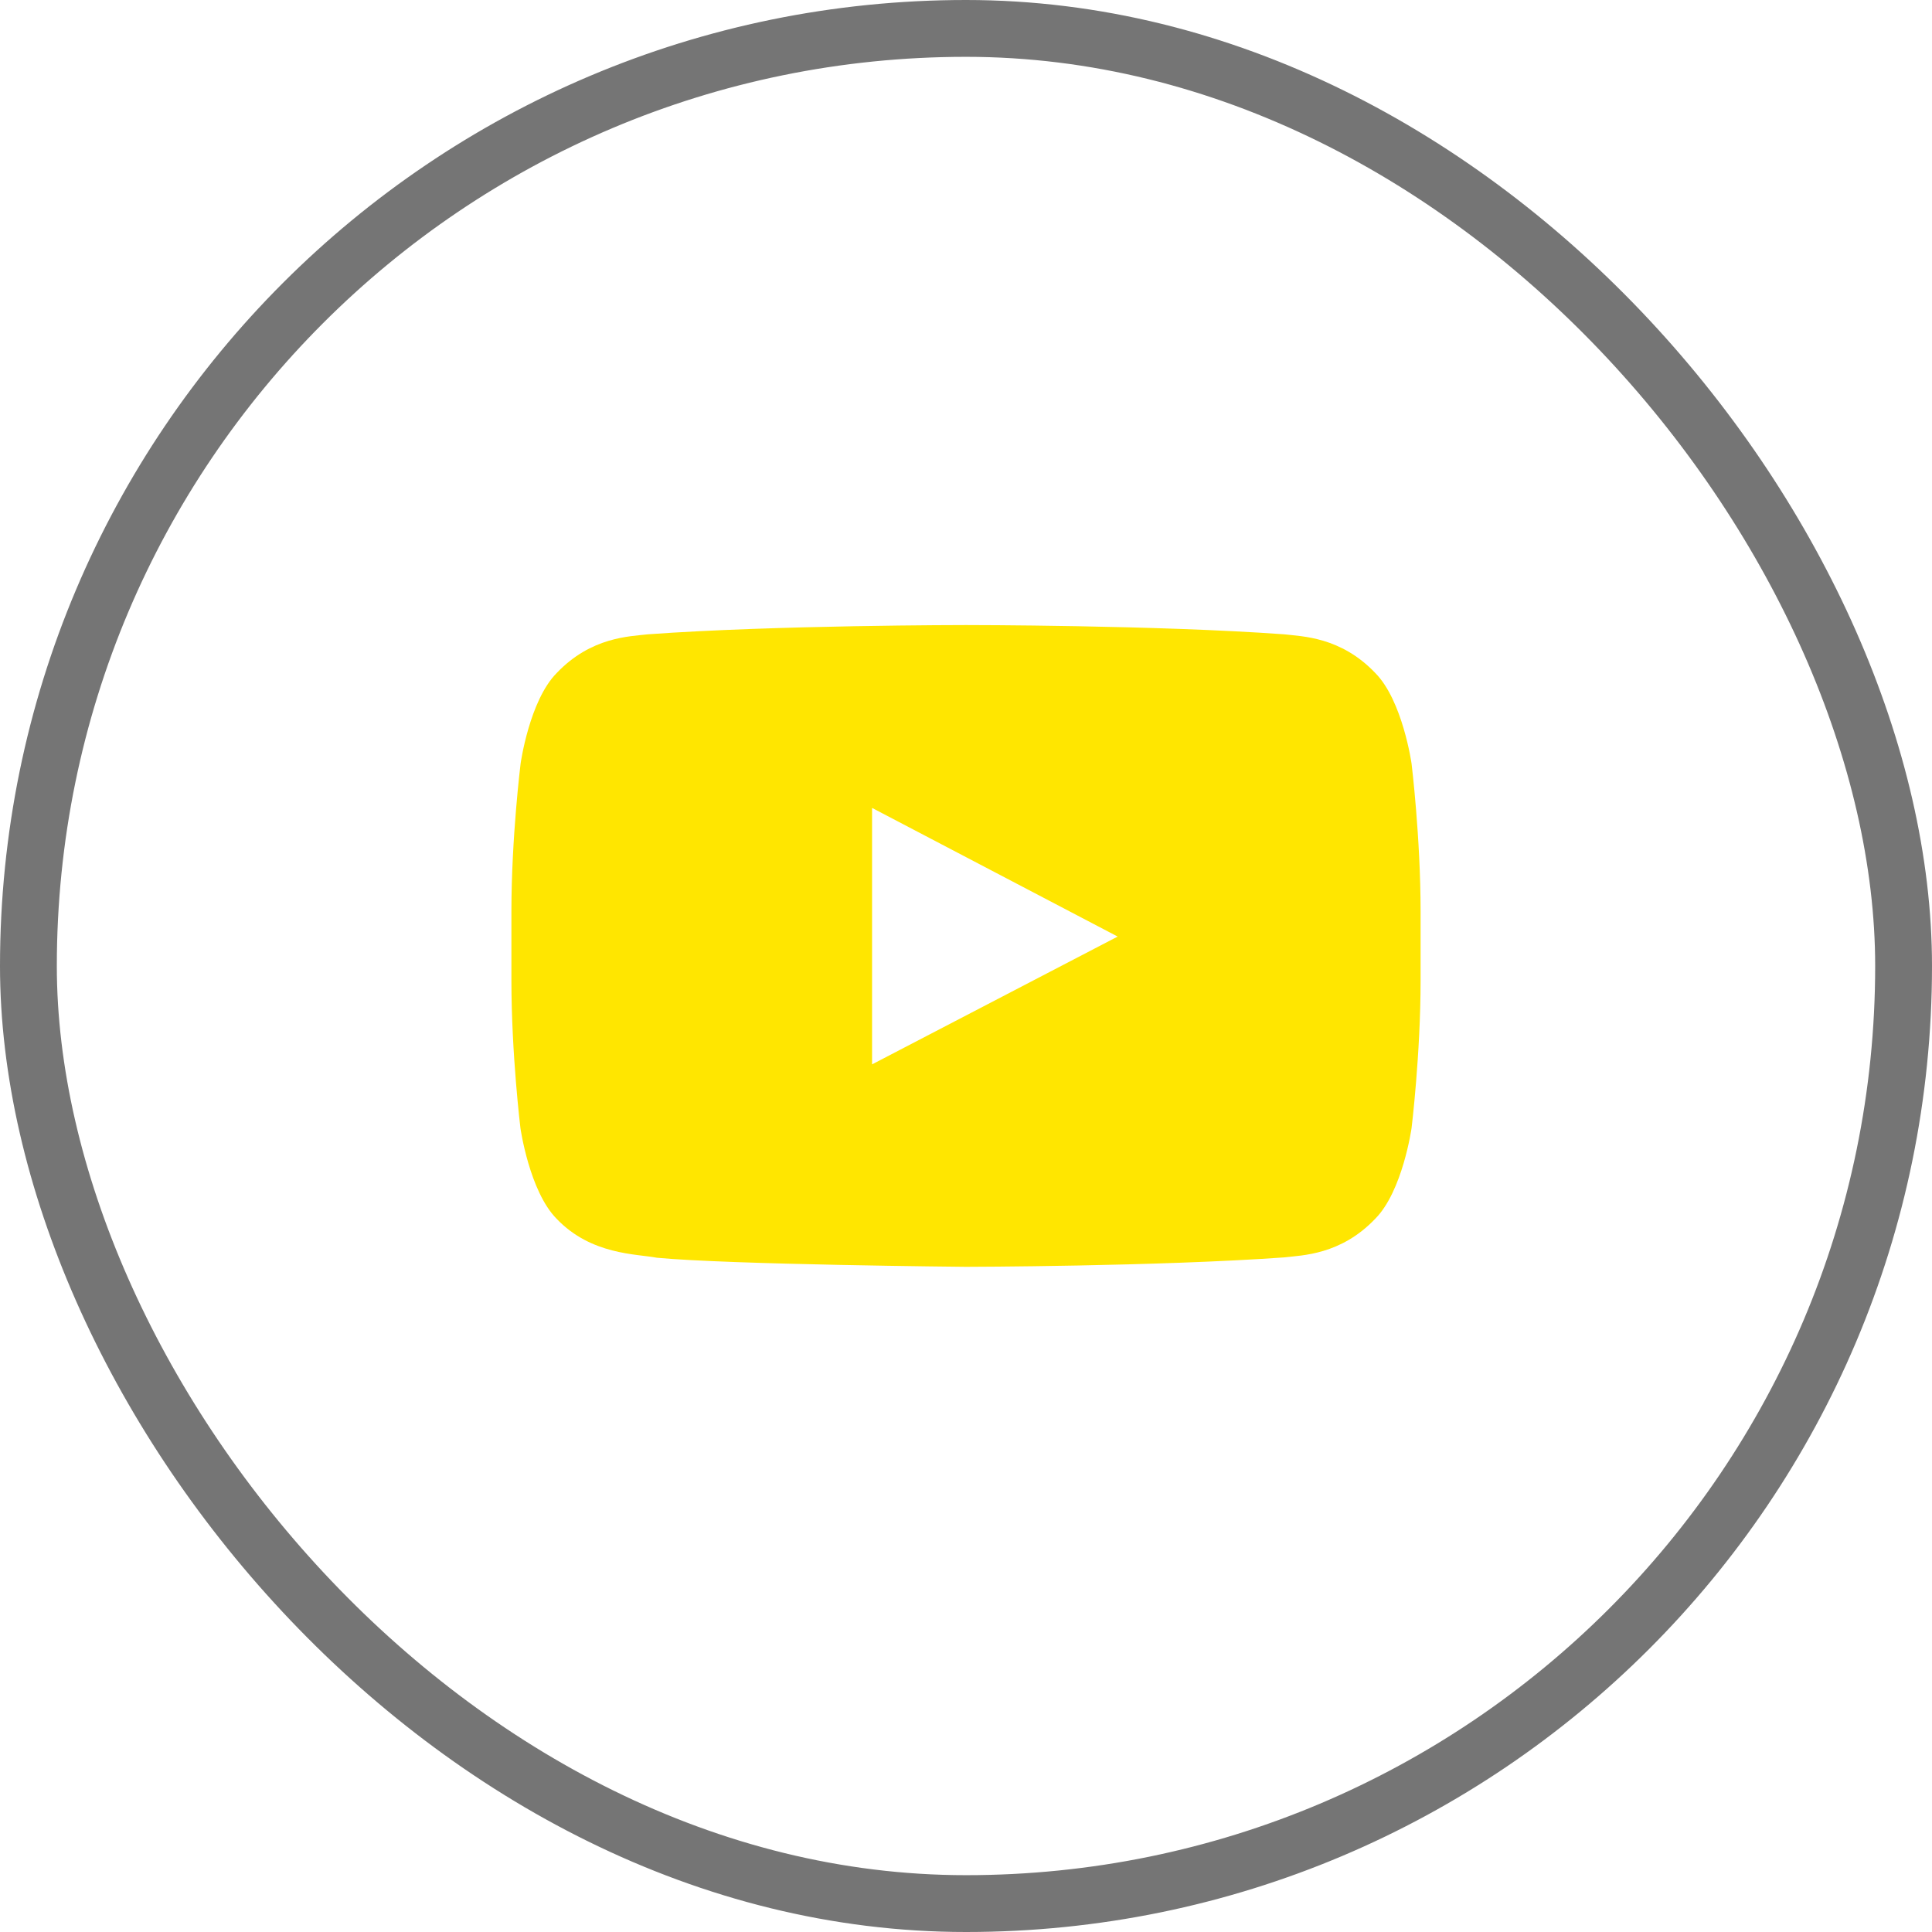
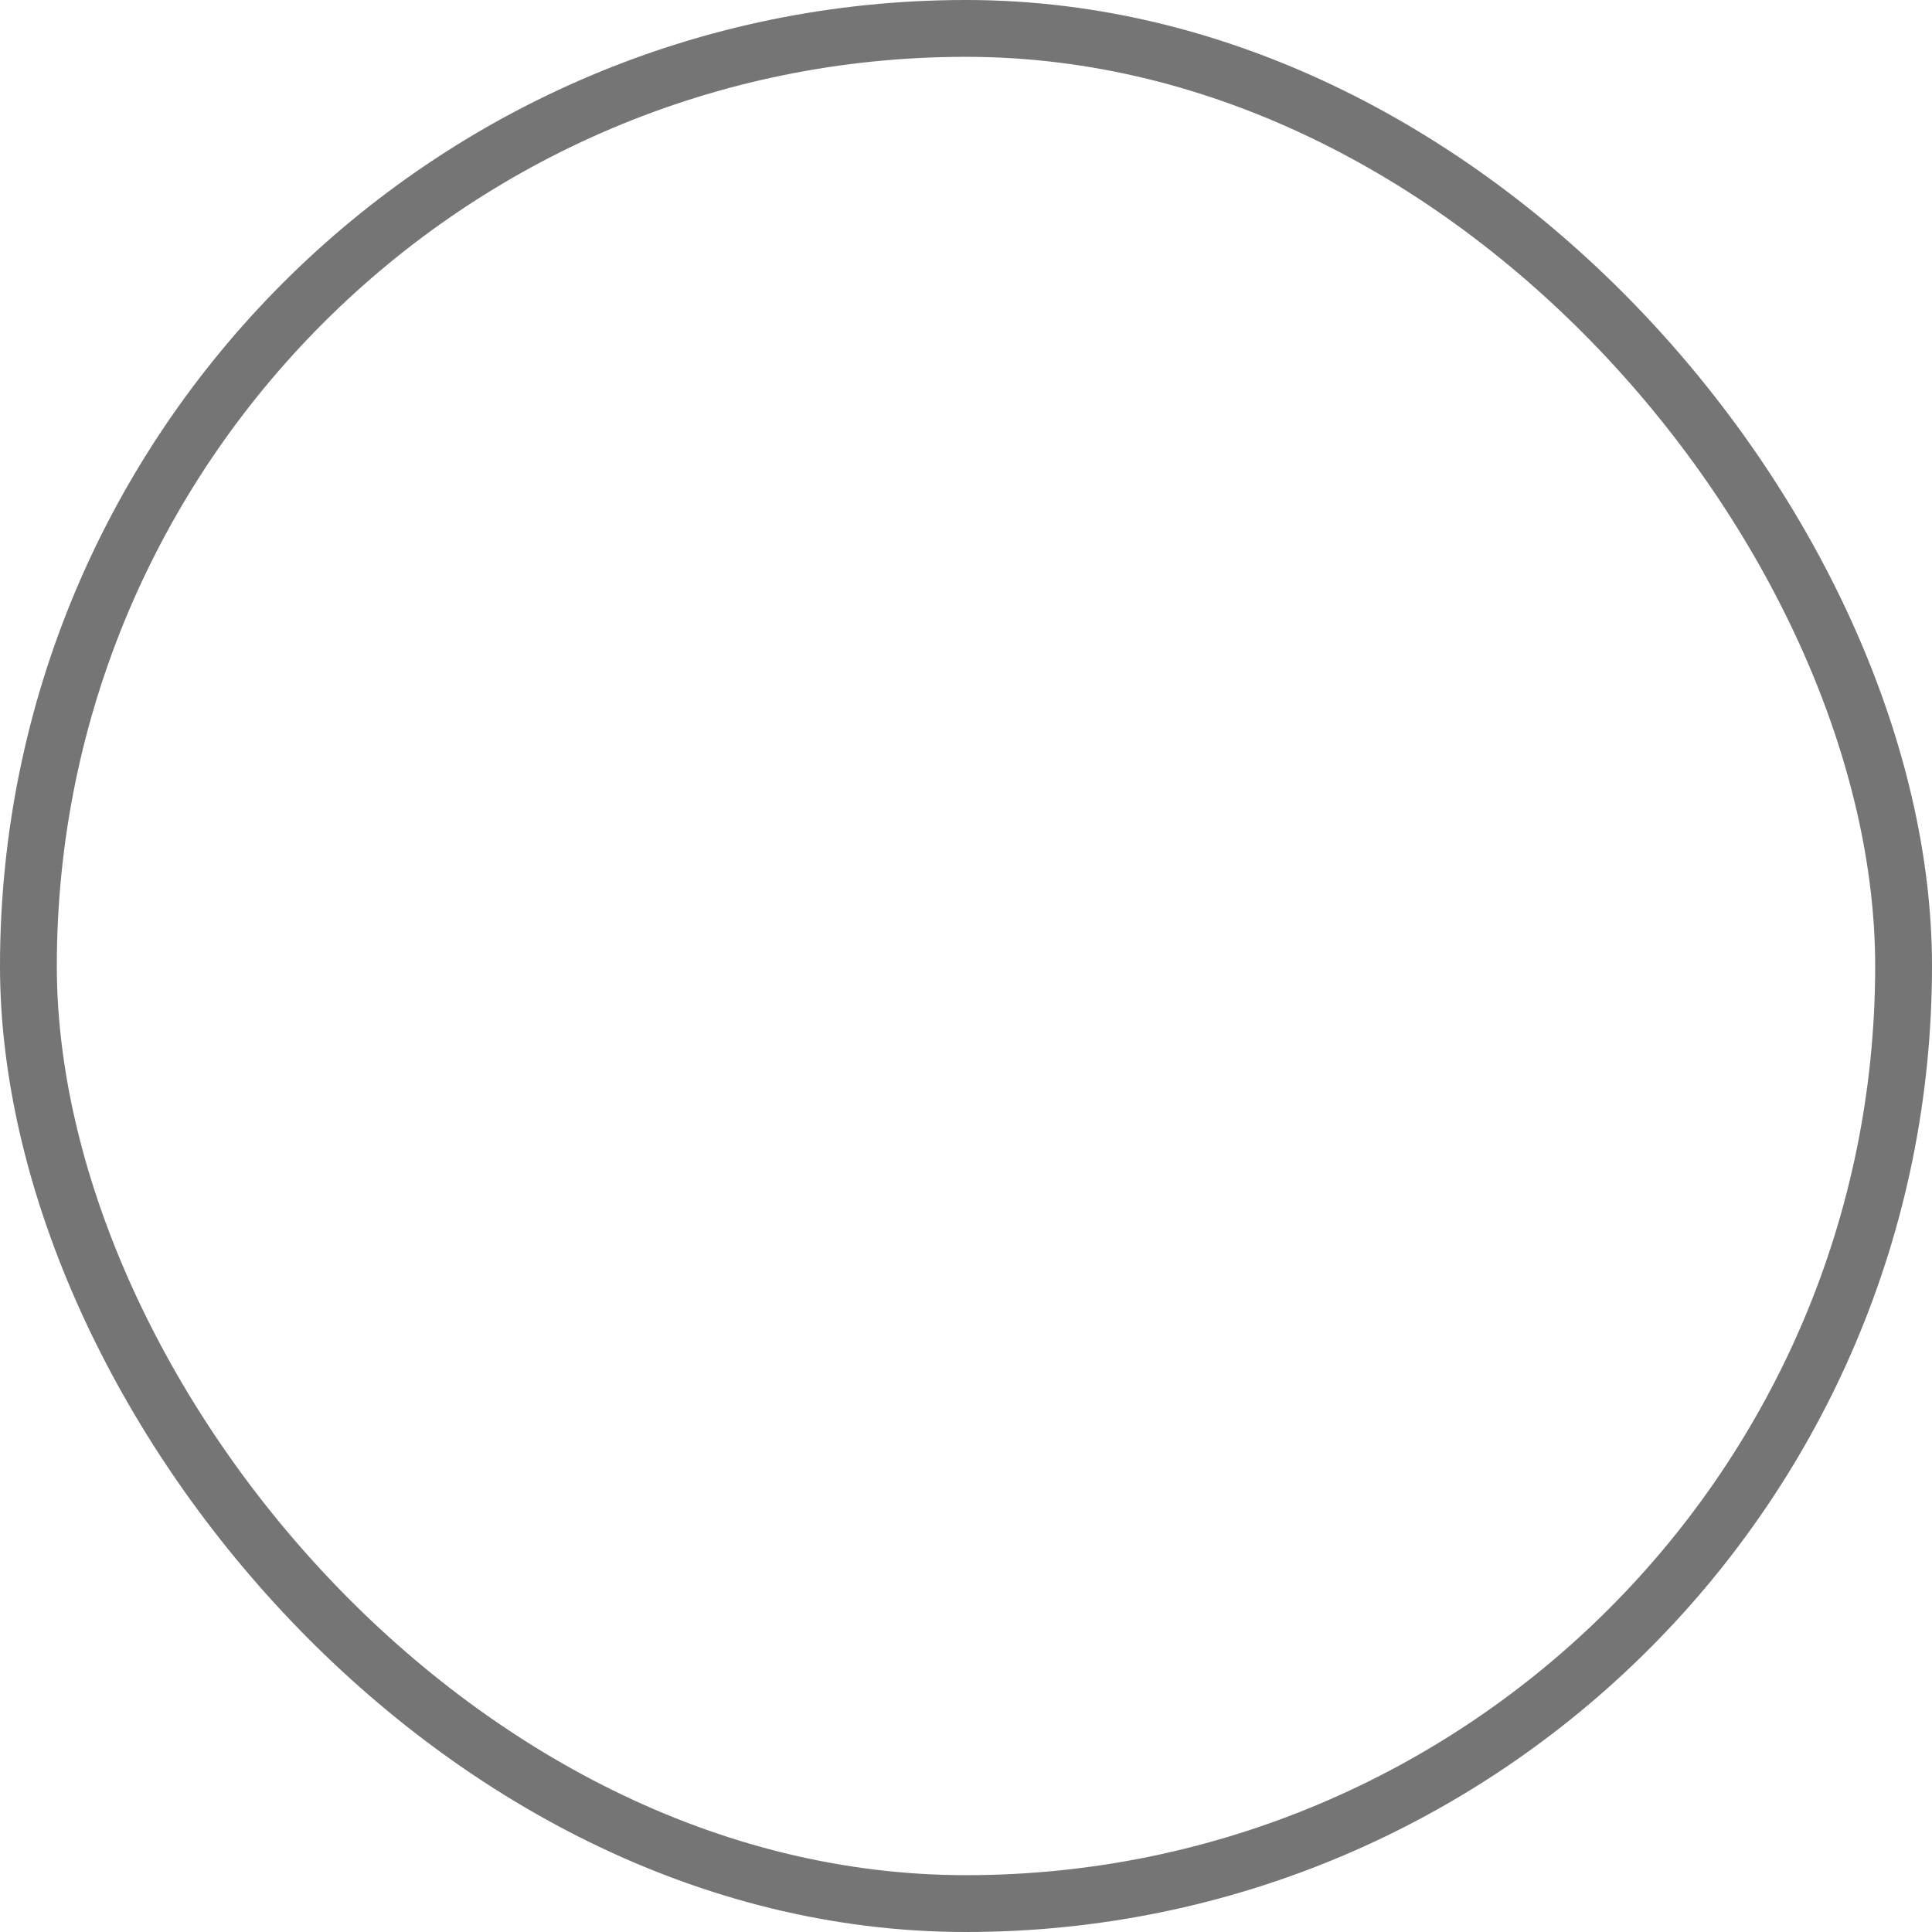
<svg xmlns="http://www.w3.org/2000/svg" width="34" height="34" viewBox="0 0 34 34" fill="none">
  <rect x="0.5" y="0.5" width="33" height="33" rx="16.5" stroke="#757575" />
-   <path d="M24.841 13.437C24.841 13.437 24.684 12.33 24.203 11.844C23.594 11.204 22.913 11.201 22.6 11.163C20.363 11 17.003 11 17.003 11H16.997C16.997 11 13.637 11 11.4 11.163C11.088 11.201 10.406 11.204 9.797 11.844C9.316 12.33 9.162 13.437 9.162 13.437C9.162 13.437 9 14.739 9 16.037V17.254C9 18.552 9.159 19.854 9.159 19.854C9.159 19.854 9.316 20.961 9.794 21.447C10.403 22.087 11.203 22.065 11.559 22.134C12.841 22.256 17 22.294 17 22.294C17 22.294 20.363 22.288 22.6 22.128C22.913 22.09 23.594 22.087 24.203 21.447C24.684 20.961 24.841 19.854 24.841 19.854C24.841 19.854 25 18.555 25 17.254V16.037C25 14.739 24.841 13.437 24.841 13.437ZM15.347 18.731V14.218L19.669 16.482L15.347 18.731Z" fill="#FFE600" />
</svg>